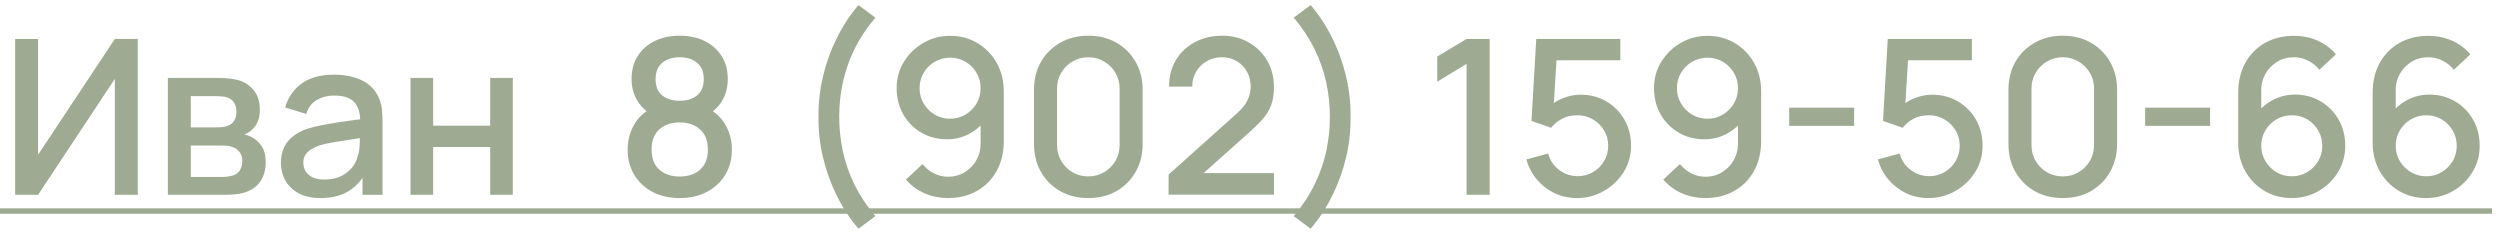
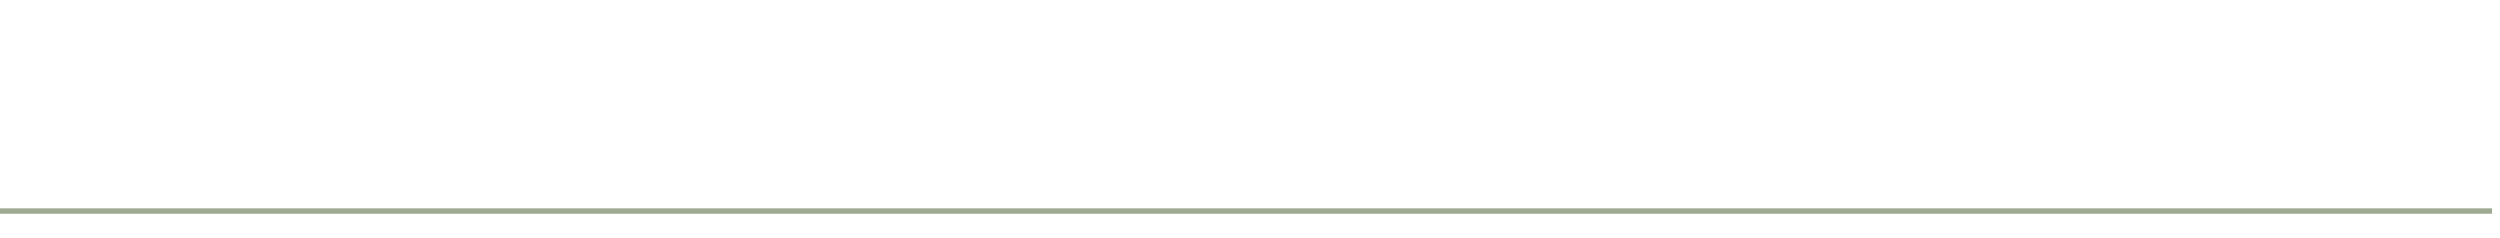
<svg xmlns="http://www.w3.org/2000/svg" width="231" height="22" viewBox="0 0 231 22" fill="none">
-   <path d="M12.73 18H10.61V7.29L3.52 18H1.4V3.6H3.52V14.3L10.61 3.6H12.73V18ZM15.511 18V7.2H20.261C20.574 7.2 20.888 7.22 21.201 7.26C21.514 7.293 21.791 7.343 22.031 7.41C22.578 7.563 23.044 7.87 23.431 8.33C23.818 8.783 24.011 9.39 24.011 10.15C24.011 10.583 23.944 10.95 23.811 11.25C23.678 11.543 23.494 11.797 23.261 12.01C23.154 12.103 23.041 12.187 22.921 12.26C22.801 12.333 22.681 12.39 22.561 12.43C22.808 12.47 23.051 12.557 23.291 12.69C23.658 12.883 23.958 13.163 24.191 13.53C24.431 13.89 24.551 14.373 24.551 14.98C24.551 15.707 24.374 16.317 24.021 16.81C23.668 17.297 23.168 17.63 22.521 17.81C22.268 17.883 21.981 17.933 21.661 17.96C21.348 17.987 21.034 18 20.721 18H15.511ZM17.631 16.35H20.591C20.731 16.35 20.891 16.337 21.071 16.31C21.251 16.283 21.411 16.247 21.551 16.2C21.851 16.107 22.064 15.937 22.191 15.69C22.324 15.443 22.391 15.18 22.391 14.9C22.391 14.52 22.291 14.217 22.091 13.99C21.891 13.757 21.638 13.607 21.331 13.54C21.198 13.493 21.051 13.467 20.891 13.46C20.731 13.453 20.594 13.45 20.481 13.45H17.631V16.35ZM17.631 11.77H19.971C20.164 11.77 20.361 11.76 20.561 11.74C20.761 11.713 20.934 11.67 21.081 11.61C21.341 11.51 21.534 11.343 21.661 11.11C21.788 10.87 21.851 10.61 21.851 10.33C21.851 10.023 21.781 9.75 21.641 9.51C21.501 9.27 21.291 9.103 21.011 9.01C20.818 8.943 20.594 8.907 20.341 8.9C20.094 8.887 19.938 8.88 19.871 8.88H17.631V11.77ZM29.606 18.3C28.806 18.3 28.136 18.153 27.596 17.86C27.056 17.56 26.646 17.167 26.366 16.68C26.093 16.187 25.956 15.647 25.956 15.06C25.956 14.513 26.053 14.033 26.246 13.62C26.44 13.207 26.726 12.857 27.106 12.57C27.486 12.277 27.953 12.04 28.506 11.86C28.986 11.72 29.53 11.597 30.136 11.49C30.743 11.383 31.38 11.283 32.046 11.19C32.72 11.097 33.386 11.003 34.046 10.91L33.286 11.33C33.3 10.483 33.12 9.857 32.746 9.45C32.38 9.037 31.746 8.83 30.846 8.83C30.28 8.83 29.76 8.963 29.286 9.23C28.813 9.49 28.483 9.923 28.296 10.53L26.346 9.93C26.613 9.003 27.12 8.267 27.866 7.72C28.62 7.173 29.62 6.9 30.866 6.9C31.833 6.9 32.673 7.067 33.386 7.4C34.106 7.727 34.633 8.247 34.966 8.96C35.14 9.313 35.246 9.687 35.286 10.08C35.326 10.473 35.346 10.897 35.346 11.35V18H33.496V15.53L33.856 15.85C33.41 16.677 32.84 17.293 32.146 17.7C31.46 18.1 30.613 18.3 29.606 18.3ZM29.976 16.59C30.57 16.59 31.08 16.487 31.506 16.28C31.933 16.067 32.276 15.797 32.536 15.47C32.796 15.143 32.966 14.803 33.046 14.45C33.16 14.13 33.223 13.77 33.236 13.37C33.256 12.97 33.266 12.65 33.266 12.41L33.946 12.66C33.286 12.76 32.686 12.85 32.146 12.93C31.606 13.01 31.116 13.09 30.676 13.17C30.243 13.243 29.856 13.333 29.516 13.44C29.23 13.54 28.973 13.66 28.746 13.8C28.526 13.94 28.35 14.11 28.216 14.31C28.09 14.51 28.026 14.753 28.026 15.04C28.026 15.32 28.096 15.58 28.236 15.82C28.376 16.053 28.59 16.24 28.876 16.38C29.163 16.52 29.53 16.59 29.976 16.59ZM37.933 18V7.2H40.023V11.61H45.293V7.2H47.383V18H45.293V13.58H40.023V18H37.933ZM62.807 18.3C61.867 18.3 61.033 18.113 60.307 17.74C59.587 17.36 59.02 16.833 58.607 16.16C58.2 15.487 57.997 14.707 57.997 13.82C57.997 12.993 58.19 12.237 58.577 11.55C58.964 10.863 59.54 10.323 60.307 9.93L60.267 10.65C59.654 10.27 59.18 9.797 58.847 9.23C58.52 8.657 58.357 8.017 58.357 7.31C58.357 6.49 58.547 5.78 58.927 5.18C59.307 4.58 59.83 4.117 60.497 3.79C61.17 3.463 61.94 3.3 62.807 3.3C63.673 3.3 64.44 3.463 65.107 3.79C65.773 4.117 66.297 4.58 66.677 5.18C67.057 5.78 67.247 6.49 67.247 7.31C67.247 8.017 67.09 8.653 66.777 9.22C66.463 9.787 65.984 10.263 65.337 10.65L65.307 9.95C66.067 10.323 66.644 10.857 67.037 11.55C67.43 12.237 67.627 12.993 67.627 13.82C67.627 14.707 67.42 15.487 67.007 16.16C66.594 16.833 66.023 17.36 65.297 17.74C64.57 18.113 63.74 18.3 62.807 18.3ZM62.807 16.31C63.58 16.31 64.207 16.1 64.687 15.68C65.167 15.253 65.407 14.633 65.407 13.82C65.407 13.007 65.167 12.387 64.687 11.96C64.213 11.527 63.587 11.31 62.807 11.31C62.027 11.31 61.397 11.527 60.917 11.96C60.444 12.387 60.207 13.007 60.207 13.82C60.207 14.633 60.447 15.253 60.927 15.68C61.407 16.1 62.033 16.31 62.807 16.31ZM62.807 9.31C63.467 9.31 64 9.147 64.407 8.82C64.82 8.487 65.027 7.983 65.027 7.31C65.027 6.637 64.82 6.133 64.407 5.8C64 5.46 63.467 5.29 62.807 5.29C62.147 5.29 61.61 5.46 61.197 5.8C60.783 6.133 60.577 6.637 60.577 7.31C60.577 7.983 60.783 8.487 61.197 8.82C61.61 9.147 62.147 9.31 62.807 9.31ZM79.322 21.13C78.549 20.23 77.882 19.213 77.322 18.08C76.762 16.953 76.335 15.77 76.042 14.53C75.749 13.283 75.612 12.04 75.632 10.8C75.612 9.56 75.749 8.32 76.042 7.08C76.335 5.833 76.762 4.647 77.322 3.52C77.882 2.387 78.549 1.37 79.322 0.47L80.882 1.63C80.082 2.577 79.439 3.55 78.952 4.55C78.465 5.543 78.109 6.563 77.882 7.61C77.655 8.65 77.542 9.713 77.542 10.8C77.542 11.88 77.655 12.943 77.882 13.99C78.109 15.037 78.465 16.06 78.952 17.06C79.445 18.06 80.089 19.03 80.882 19.97L79.322 21.13ZM87.799 3.31C88.725 3.31 89.562 3.533 90.309 3.98C91.055 4.42 91.649 5.027 92.089 5.8C92.529 6.573 92.749 7.457 92.749 8.45V13.03C92.749 14.083 92.529 15.007 92.089 15.8C91.655 16.587 91.049 17.2 90.269 17.64C89.495 18.08 88.602 18.3 87.589 18.3C86.829 18.3 86.115 18.157 85.449 17.87C84.782 17.583 84.202 17.157 83.709 16.59L85.249 15.16C85.522 15.513 85.865 15.797 86.279 16.01C86.692 16.223 87.129 16.33 87.589 16.33C88.182 16.33 88.705 16.187 89.159 15.9C89.619 15.613 89.975 15.24 90.229 14.78C90.482 14.32 90.609 13.827 90.609 13.3V10.66L91.029 11.12C90.615 11.66 90.102 12.087 89.489 12.4C88.875 12.713 88.219 12.87 87.519 12.87C86.619 12.87 85.819 12.663 85.119 12.25C84.419 11.837 83.865 11.273 83.459 10.56C83.052 9.847 82.849 9.04 82.849 8.14C82.849 7.24 83.075 6.427 83.529 5.7C83.982 4.973 84.582 4.393 85.329 3.96C86.075 3.527 86.899 3.31 87.799 3.31ZM87.799 5.33C87.279 5.33 86.802 5.457 86.369 5.71C85.942 5.957 85.602 6.293 85.349 6.72C85.095 7.147 84.969 7.62 84.969 8.14C84.969 8.66 85.095 9.137 85.349 9.57C85.602 9.997 85.942 10.337 86.369 10.59C86.795 10.843 87.269 10.97 87.789 10.97C88.309 10.97 88.782 10.843 89.209 10.59C89.635 10.337 89.975 9.997 90.229 9.57C90.482 9.137 90.609 8.66 90.609 8.14C90.609 7.627 90.482 7.157 90.229 6.73C89.982 6.303 89.645 5.963 89.219 5.71C88.792 5.457 88.319 5.33 87.799 5.33ZM100.561 18.3C99.581 18.3 98.714 18.087 97.961 17.66C97.207 17.227 96.614 16.633 96.181 15.88C95.754 15.127 95.541 14.26 95.541 13.28V8.32C95.541 7.34 95.754 6.473 96.181 5.72C96.614 4.967 97.207 4.377 97.961 3.95C98.714 3.517 99.581 3.3 100.561 3.3C101.541 3.3 102.407 3.517 103.161 3.95C103.914 4.377 104.504 4.967 104.931 5.72C105.364 6.473 105.581 7.34 105.581 8.32V13.28C105.581 14.26 105.364 15.127 104.931 15.88C104.504 16.633 103.914 17.227 103.161 17.66C102.407 18.087 101.541 18.3 100.561 18.3ZM100.561 16.3C101.094 16.3 101.577 16.173 102.011 15.92C102.451 15.66 102.801 15.313 103.061 14.88C103.321 14.44 103.451 13.95 103.451 13.41V8.17C103.451 7.637 103.321 7.153 103.061 6.72C102.801 6.28 102.451 5.933 102.011 5.68C101.577 5.42 101.094 5.29 100.561 5.29C100.027 5.29 99.541 5.42 99.101 5.68C98.667 5.933 98.321 6.28 98.061 6.72C97.801 7.153 97.671 7.637 97.671 8.17V13.41C97.671 13.95 97.801 14.44 98.061 14.88C98.321 15.313 98.667 15.66 99.101 15.92C99.541 16.173 100.027 16.3 100.561 16.3ZM107.973 17.99L107.983 16.13L114.253 10.51C114.759 10.063 115.103 9.637 115.283 9.23C115.469 8.823 115.563 8.417 115.563 8.01C115.563 7.497 115.449 7.037 115.223 6.63C114.996 6.217 114.683 5.89 114.283 5.65C113.883 5.41 113.423 5.29 112.903 5.29C112.369 5.29 111.893 5.417 111.473 5.67C111.059 5.917 110.736 6.247 110.503 6.66C110.269 7.073 110.156 7.52 110.163 8H108.023C108.023 7.067 108.233 6.25 108.653 5.55C109.079 4.843 109.663 4.293 110.403 3.9C111.143 3.5 111.989 3.3 112.943 3.3C113.849 3.3 114.663 3.507 115.383 3.92C116.103 4.327 116.669 4.887 117.083 5.6C117.503 6.313 117.713 7.127 117.713 8.04C117.713 8.7 117.626 9.26 117.453 9.72C117.279 10.18 117.019 10.607 116.673 11C116.326 11.393 115.893 11.82 115.373 12.28L110.533 16.6L110.303 16H117.713V17.99H107.973ZM121.101 21.13L119.541 19.97C120.334 19.03 120.974 18.06 121.461 17.06C121.954 16.06 122.314 15.037 122.541 13.99C122.768 12.943 122.881 11.88 122.881 10.8C122.881 9.713 122.768 8.65 122.541 7.61C122.314 6.563 121.958 5.543 121.471 4.55C120.984 3.55 120.341 2.577 119.541 1.63L121.101 0.47C121.874 1.37 122.541 2.387 123.101 3.52C123.661 4.647 124.088 5.833 124.381 7.08C124.674 8.32 124.811 9.56 124.791 10.8C124.811 12.04 124.674 13.283 124.381 14.53C124.088 15.77 123.661 16.953 123.101 18.08C122.541 19.213 121.874 20.23 121.101 21.13ZM135.512 18V5.9L132.802 7.55V5.22L135.512 3.6H137.642V18H135.512ZM145.709 18.3C144.969 18.3 144.279 18.15 143.639 17.85C143.006 17.543 142.462 17.123 142.009 16.59C141.556 16.05 141.232 15.43 141.039 14.73L143.049 14.19C143.162 14.617 143.356 14.987 143.629 15.3C143.909 15.613 144.236 15.857 144.609 16.03C144.982 16.197 145.369 16.28 145.769 16.28C146.296 16.28 146.772 16.153 147.199 15.9C147.632 15.647 147.972 15.307 148.219 14.88C148.472 14.453 148.599 13.983 148.599 13.47C148.599 12.943 148.469 12.467 148.209 12.04C147.956 11.613 147.612 11.277 147.179 11.03C146.752 10.777 146.282 10.65 145.769 10.65C145.182 10.65 144.686 10.767 144.279 11C143.872 11.233 143.556 11.503 143.329 11.81L141.509 11.17L141.949 3.6H149.719V5.57H143.019L143.869 4.78L143.519 10.45L143.109 9.92C143.489 9.54 143.942 9.25 144.469 9.05C144.996 8.85 145.519 8.75 146.039 8.75C146.932 8.75 147.729 8.957 148.429 9.37C149.136 9.783 149.692 10.347 150.099 11.06C150.506 11.767 150.709 12.57 150.709 13.47C150.709 14.363 150.479 15.177 150.019 15.91C149.559 16.637 148.949 17.217 148.189 17.65C147.429 18.083 146.602 18.3 145.709 18.3ZM157.779 3.31C158.706 3.31 159.543 3.533 160.289 3.98C161.036 4.42 161.629 5.027 162.069 5.8C162.509 6.573 162.729 7.457 162.729 8.45V13.03C162.729 14.083 162.509 15.007 162.069 15.8C161.636 16.587 161.029 17.2 160.249 17.64C159.476 18.08 158.583 18.3 157.569 18.3C156.809 18.3 156.096 18.157 155.429 17.87C154.763 17.583 154.183 17.157 153.689 16.59L155.229 15.16C155.503 15.513 155.846 15.797 156.259 16.01C156.673 16.223 157.109 16.33 157.569 16.33C158.163 16.33 158.686 16.187 159.139 15.9C159.599 15.613 159.956 15.24 160.209 14.78C160.463 14.32 160.589 13.827 160.589 13.3V10.66L161.009 11.12C160.596 11.66 160.083 12.087 159.469 12.4C158.856 12.713 158.199 12.87 157.499 12.87C156.599 12.87 155.799 12.663 155.099 12.25C154.399 11.837 153.846 11.273 153.439 10.56C153.033 9.847 152.829 9.04 152.829 8.14C152.829 7.24 153.056 6.427 153.509 5.7C153.963 4.973 154.563 4.393 155.309 3.96C156.056 3.527 156.879 3.31 157.779 3.31ZM157.779 5.33C157.259 5.33 156.783 5.457 156.349 5.71C155.923 5.957 155.583 6.293 155.329 6.72C155.076 7.147 154.949 7.62 154.949 8.14C154.949 8.66 155.076 9.137 155.329 9.57C155.583 9.997 155.923 10.337 156.349 10.59C156.776 10.843 157.249 10.97 157.769 10.97C158.289 10.97 158.763 10.843 159.189 10.59C159.616 10.337 159.956 9.997 160.209 9.57C160.463 9.137 160.589 8.66 160.589 8.14C160.589 7.627 160.463 7.157 160.209 6.73C159.963 6.303 159.626 5.963 159.199 5.71C158.773 5.457 158.299 5.33 157.779 5.33ZM165.321 11.63V9.95H171.321V11.63H165.321ZM178.19 18.3C177.45 18.3 176.76 18.15 176.12 17.85C175.486 17.543 174.943 17.123 174.49 16.59C174.036 16.05 173.713 15.43 173.52 14.73L175.53 14.19C175.643 14.617 175.836 14.987 176.11 15.3C176.39 15.613 176.716 15.857 177.09 16.03C177.463 16.197 177.85 16.28 178.25 16.28C178.776 16.28 179.253 16.153 179.68 15.9C180.113 15.647 180.453 15.307 180.7 14.88C180.953 14.453 181.08 13.983 181.08 13.47C181.08 12.943 180.95 12.467 180.69 12.04C180.436 11.613 180.093 11.277 179.66 11.03C179.233 10.777 178.763 10.65 178.25 10.65C177.663 10.65 177.166 10.767 176.76 11C176.353 11.233 176.036 11.503 175.81 11.81L173.99 11.17L174.43 3.6H182.2V5.57H175.5L176.35 4.78L176 10.45L175.59 9.92C175.97 9.54 176.423 9.25 176.95 9.05C177.476 8.85 178 8.75 178.52 8.75C179.413 8.75 180.21 8.957 180.91 9.37C181.616 9.783 182.173 10.347 182.58 11.06C182.986 11.767 183.19 12.57 183.19 13.47C183.19 14.363 182.96 15.177 182.5 15.91C182.04 16.637 181.43 17.217 180.67 17.65C179.91 18.083 179.083 18.3 178.19 18.3ZM190.6 18.3C189.62 18.3 188.753 18.087 188 17.66C187.246 17.227 186.653 16.633 186.22 15.88C185.793 15.127 185.58 14.26 185.58 13.28V8.32C185.58 7.34 185.793 6.473 186.22 5.72C186.653 4.967 187.246 4.377 188 3.95C188.753 3.517 189.62 3.3 190.6 3.3C191.58 3.3 192.446 3.517 193.2 3.95C193.953 4.377 194.543 4.967 194.97 5.72C195.403 6.473 195.62 7.34 195.62 8.32V13.28C195.62 14.26 195.403 15.127 194.97 15.88C194.543 16.633 193.953 17.227 193.2 17.66C192.446 18.087 191.58 18.3 190.6 18.3ZM190.6 16.3C191.133 16.3 191.616 16.173 192.05 15.92C192.49 15.66 192.84 15.313 193.1 14.88C193.36 14.44 193.49 13.95 193.49 13.41V8.17C193.49 7.637 193.36 7.153 193.1 6.72C192.84 6.28 192.49 5.933 192.05 5.68C191.616 5.42 191.133 5.29 190.6 5.29C190.066 5.29 189.58 5.42 189.14 5.68C188.706 5.933 188.36 6.28 188.1 6.72C187.84 7.153 187.71 7.637 187.71 8.17V13.41C187.71 13.95 187.84 14.44 188.1 14.88C188.36 15.313 188.706 15.66 189.14 15.92C189.58 16.173 190.066 16.3 190.6 16.3ZM198.212 11.63V9.95H204.212V11.63H198.212ZM211.76 18.3C210.827 18.3 209.987 18.08 209.24 17.64C208.493 17.193 207.9 16.583 207.46 15.81C207.027 15.037 206.81 14.157 206.81 13.17V8.58C206.81 7.533 207.027 6.613 207.46 5.82C207.9 5.027 208.507 4.41 209.28 3.97C210.06 3.53 210.957 3.31 211.97 3.31C212.73 3.31 213.443 3.453 214.11 3.74C214.777 4.027 215.353 4.453 215.84 5.02L214.31 6.45C214.037 6.097 213.693 5.817 213.28 5.61C212.873 5.397 212.437 5.29 211.97 5.29C211.37 5.29 210.843 5.433 210.39 5.72C209.937 6 209.58 6.37 209.32 6.83C209.067 7.29 208.94 7.783 208.94 8.31V10.95L208.53 10.49C208.943 9.95 209.457 9.523 210.07 9.21C210.683 8.897 211.34 8.74 212.04 8.74C212.933 8.74 213.73 8.95 214.43 9.37C215.137 9.783 215.69 10.347 216.09 11.06C216.497 11.773 216.7 12.577 216.7 13.47C216.7 14.37 216.473 15.187 216.02 15.92C215.573 16.647 214.973 17.227 214.22 17.66C213.473 18.087 212.653 18.3 211.76 18.3ZM211.76 16.29C212.28 16.29 212.753 16.163 213.18 15.91C213.607 15.657 213.947 15.317 214.2 14.89C214.453 14.463 214.58 13.99 214.58 13.47C214.58 12.95 214.453 12.477 214.2 12.05C213.953 11.623 213.617 11.283 213.19 11.03C212.763 10.777 212.29 10.65 211.77 10.65C211.25 10.65 210.773 10.777 210.34 11.03C209.913 11.283 209.573 11.623 209.32 12.05C209.067 12.477 208.94 12.95 208.94 13.47C208.94 13.983 209.067 14.453 209.32 14.88C209.573 15.307 209.913 15.65 210.34 15.91C210.767 16.163 211.24 16.29 211.76 16.29ZM224.182 18.3C223.249 18.3 222.409 18.08 221.662 17.64C220.915 17.193 220.322 16.583 219.882 15.81C219.449 15.037 219.232 14.157 219.232 13.17V8.58C219.232 7.533 219.449 6.613 219.882 5.82C220.322 5.027 220.929 4.41 221.702 3.97C222.482 3.53 223.379 3.31 224.392 3.31C225.152 3.31 225.865 3.453 226.532 3.74C227.199 4.027 227.775 4.453 228.262 5.02L226.732 6.45C226.459 6.097 226.115 5.817 225.702 5.61C225.295 5.397 224.859 5.29 224.392 5.29C223.792 5.29 223.265 5.433 222.812 5.72C222.359 6 222.002 6.37 221.742 6.83C221.489 7.29 221.362 7.783 221.362 8.31V10.95L220.952 10.49C221.365 9.95 221.879 9.523 222.492 9.21C223.105 8.897 223.762 8.74 224.462 8.74C225.355 8.74 226.152 8.95 226.852 9.37C227.559 9.783 228.112 10.347 228.512 11.06C228.919 11.773 229.122 12.577 229.122 13.47C229.122 14.37 228.895 15.187 228.442 15.92C227.995 16.647 227.395 17.227 226.642 17.66C225.895 18.087 225.075 18.3 224.182 18.3ZM224.182 16.29C224.702 16.29 225.175 16.163 225.602 15.91C226.029 15.657 226.369 15.317 226.622 14.89C226.875 14.463 227.002 13.99 227.002 13.47C227.002 12.95 226.875 12.477 226.622 12.05C226.375 11.623 226.039 11.283 225.612 11.03C225.185 10.777 224.712 10.65 224.192 10.65C223.672 10.65 223.195 10.777 222.762 11.03C222.335 11.283 221.995 11.623 221.742 12.05C221.489 12.477 221.362 12.95 221.362 13.47C221.362 13.983 221.489 14.453 221.742 14.88C221.995 15.307 222.335 15.65 222.762 15.91C223.189 16.163 223.662 16.29 224.182 16.29Z" fill="#9EAA92" />
  <path d="M0 19.25H230.262V19.75H0V19.25Z" fill="#9EAA92" />
</svg>